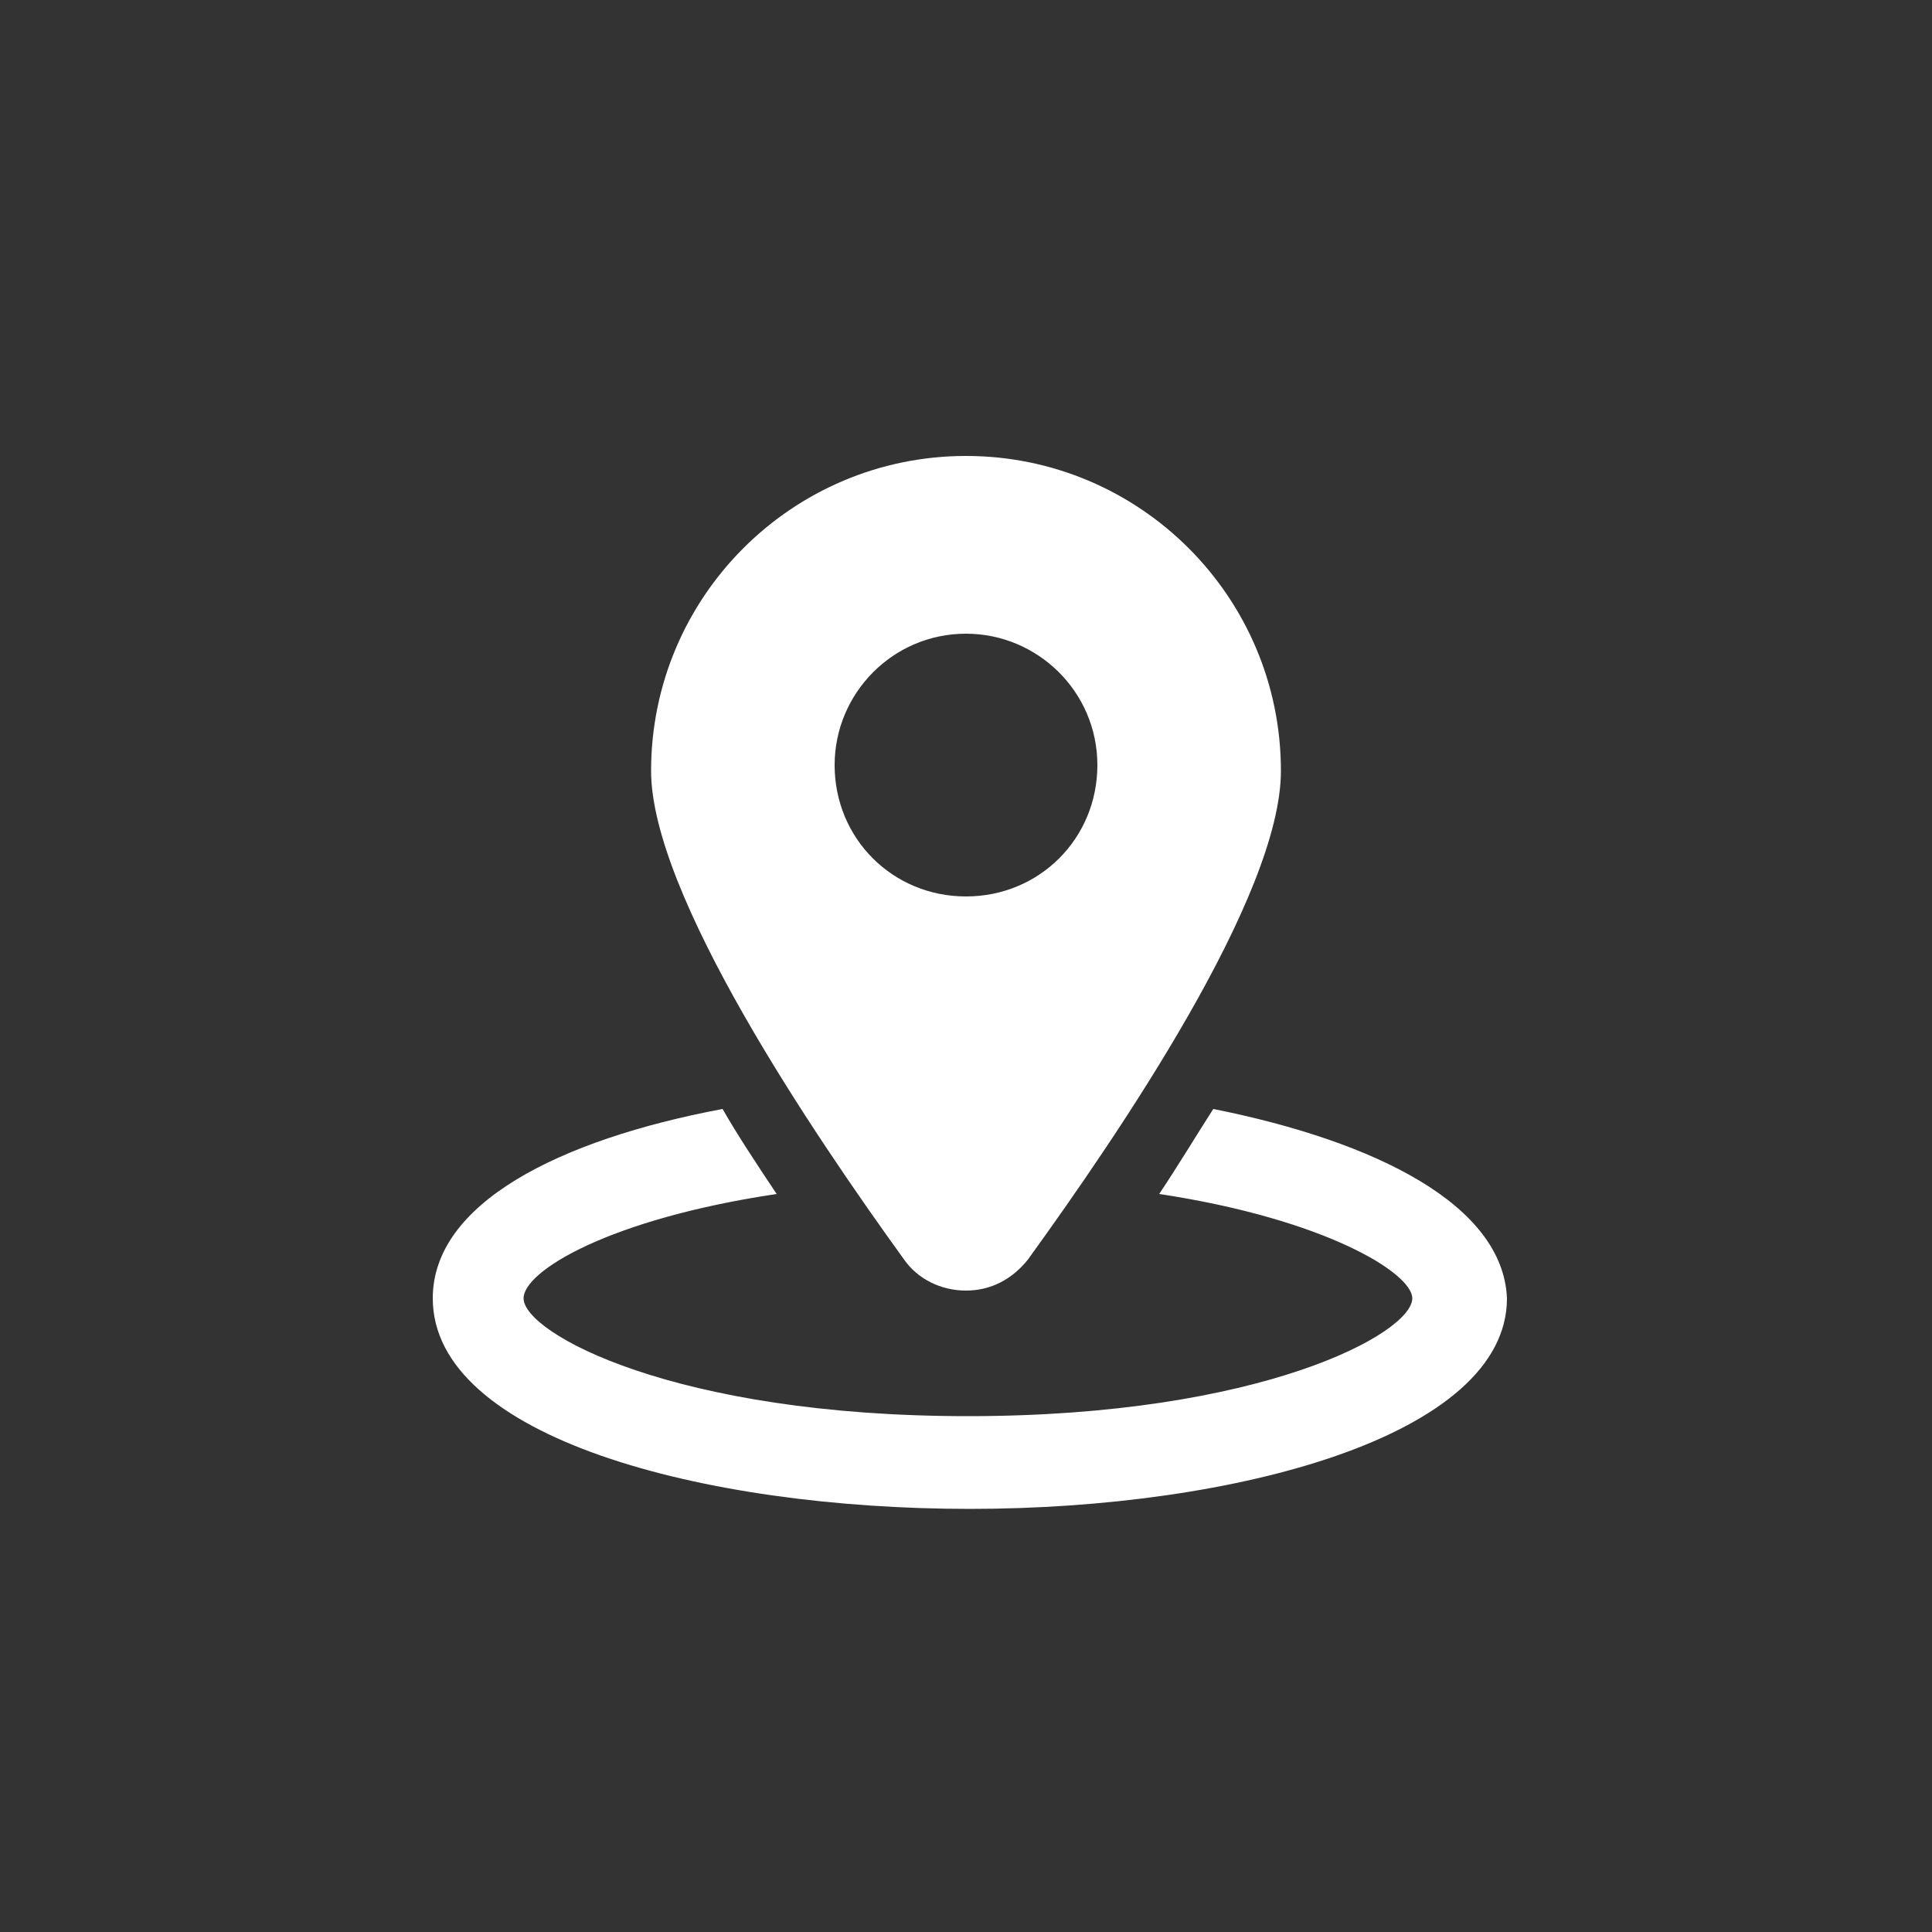
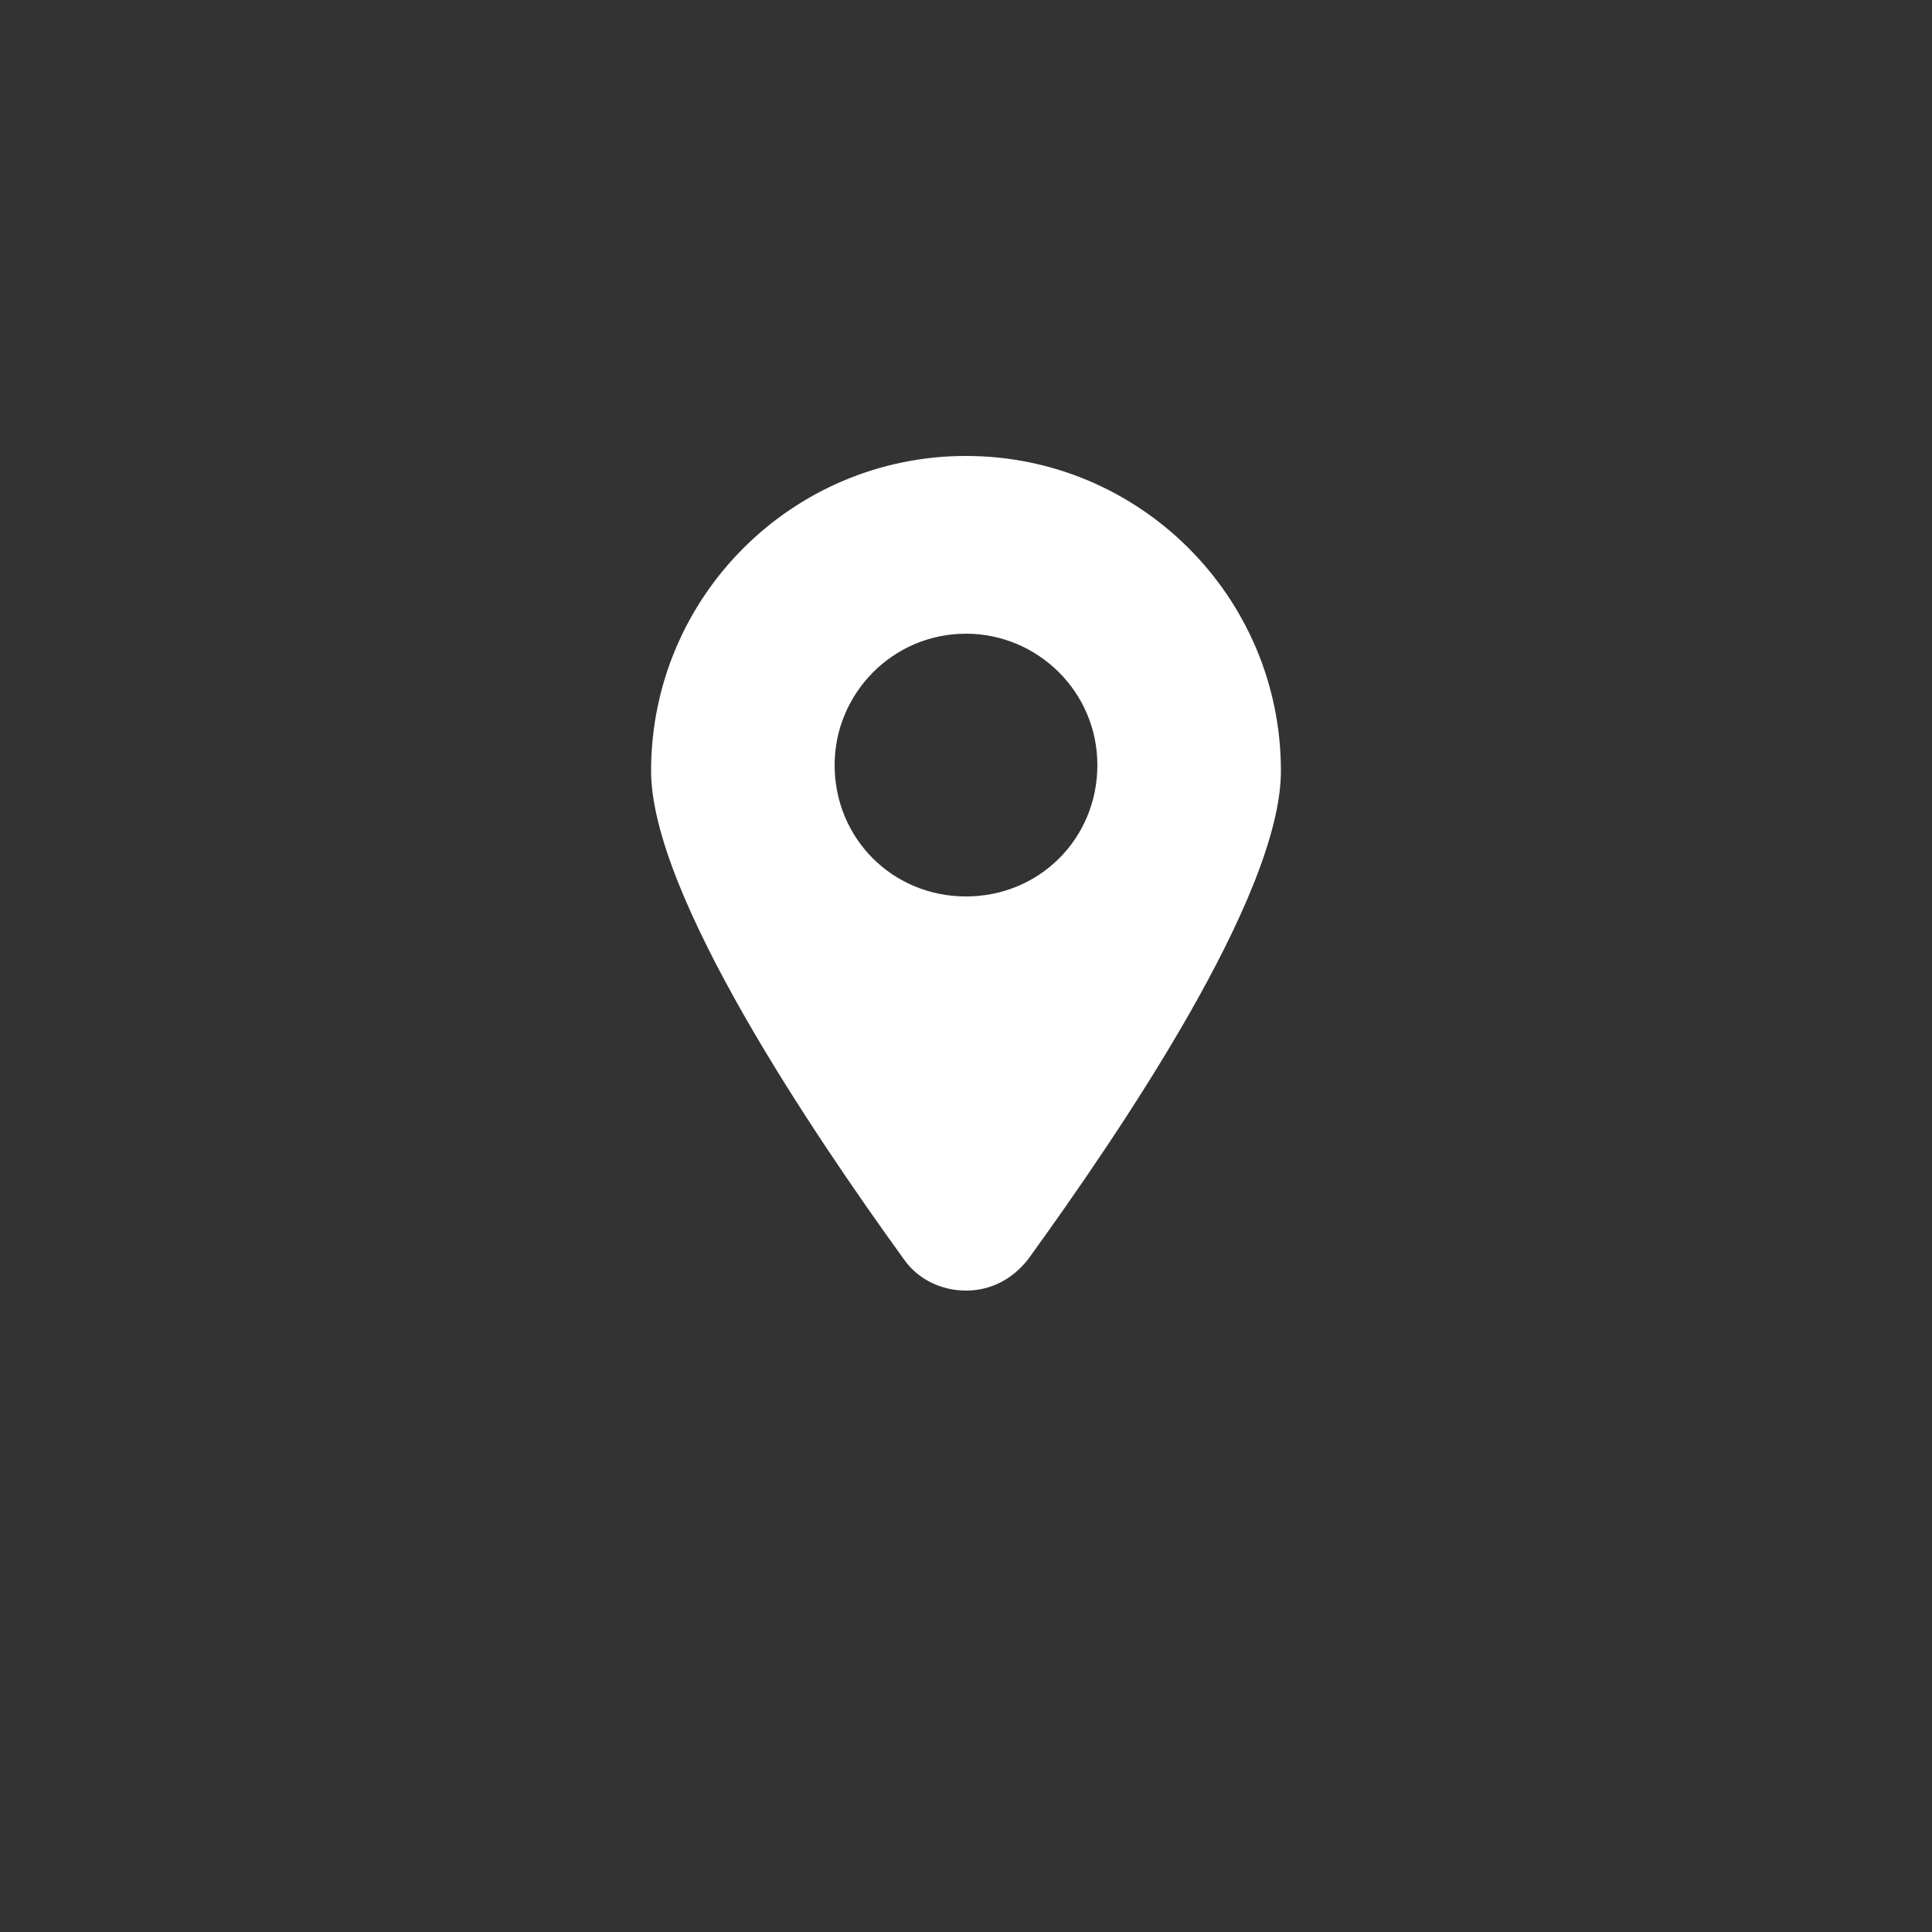
<svg xmlns="http://www.w3.org/2000/svg" version="1.1" id="Capa_1" x="0px" y="0px" viewBox="0 0 100 100" style="enable-background:new 0 0 100 100;" xml:space="preserve">
  <rect x="0" y="0" width="100" height="100" fill="#333333" stroke="none" />
  <style type="text/css">
	.st0{fill:#FFFFFF;}
</style>
  <g>
    <g>
-       <path class="st0" d="M62.8,57.4c-0.9,1.4-1.8,2.9-2.8,4.4c8.6,1.3,13.1,4.1,13.1,5.4c0,1.8-7.8,6.1-23,6.1s-23-4.3-23-6.1    c0-1.4,4.4-4.1,13.1-5.4c-1-1.5-2-3-2.8-4.4c-8.5,1.6-15,4.9-15,9.8c0,7.2,14,10.9,27.8,10.9S78,74.3,78,67.2    C77.8,62.4,71.3,59.1,62.8,57.4z" />
      <path class="st0" d="M50,66.8c1.3,0,2.4-0.6,3.2-1.6c4.7-6.5,13.1-18.8,13.1-25.3c0-9-7.3-16.3-16.3-16.3s-16.3,7.3-16.3,16.3    c0,6.4,8.4,18.8,13.1,25.3C47.5,66.2,48.7,66.8,50,66.8z M43.2,39.6c0-3.7,3-6.8,6.8-6.8c3.7,0,6.8,3,6.8,6.8s-3,6.8-6.8,6.8    C46.2,46.4,43.2,43.4,43.2,39.6z" />
    </g>
  </g>
</svg>